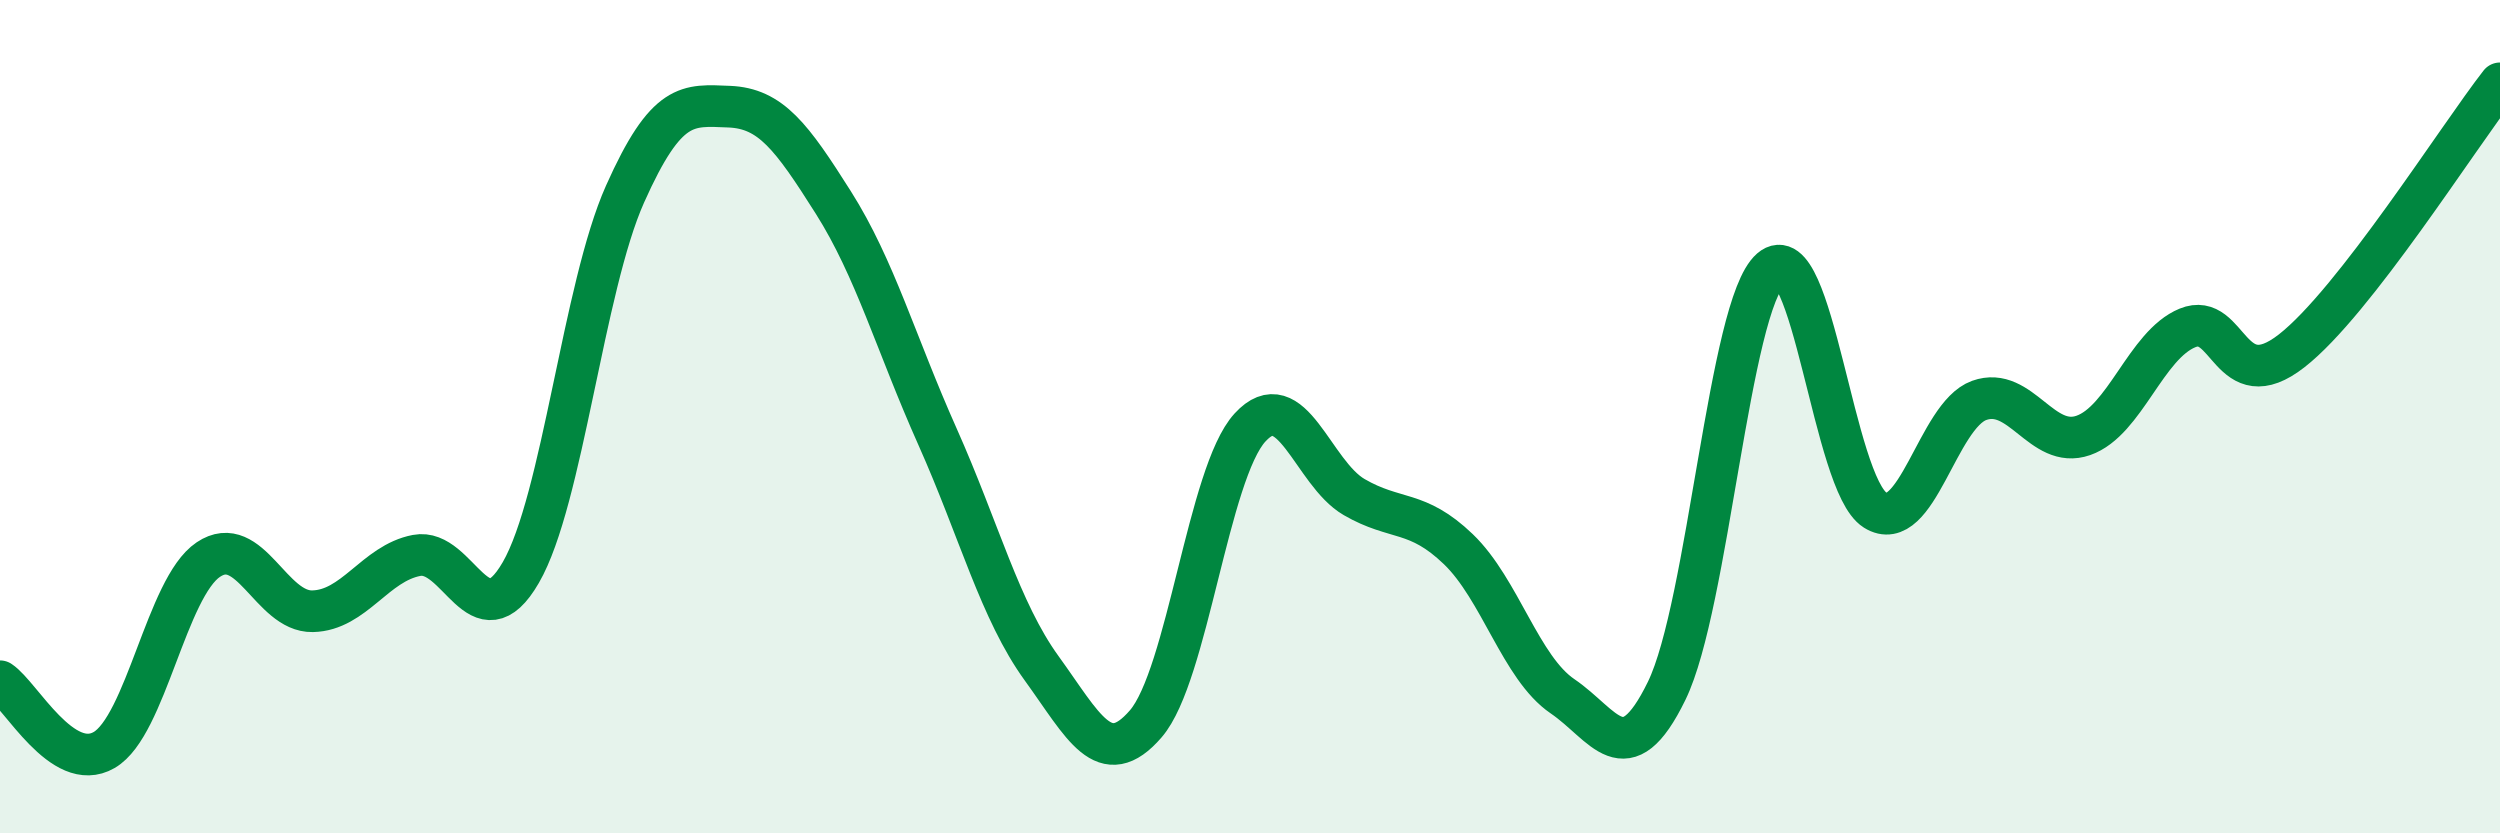
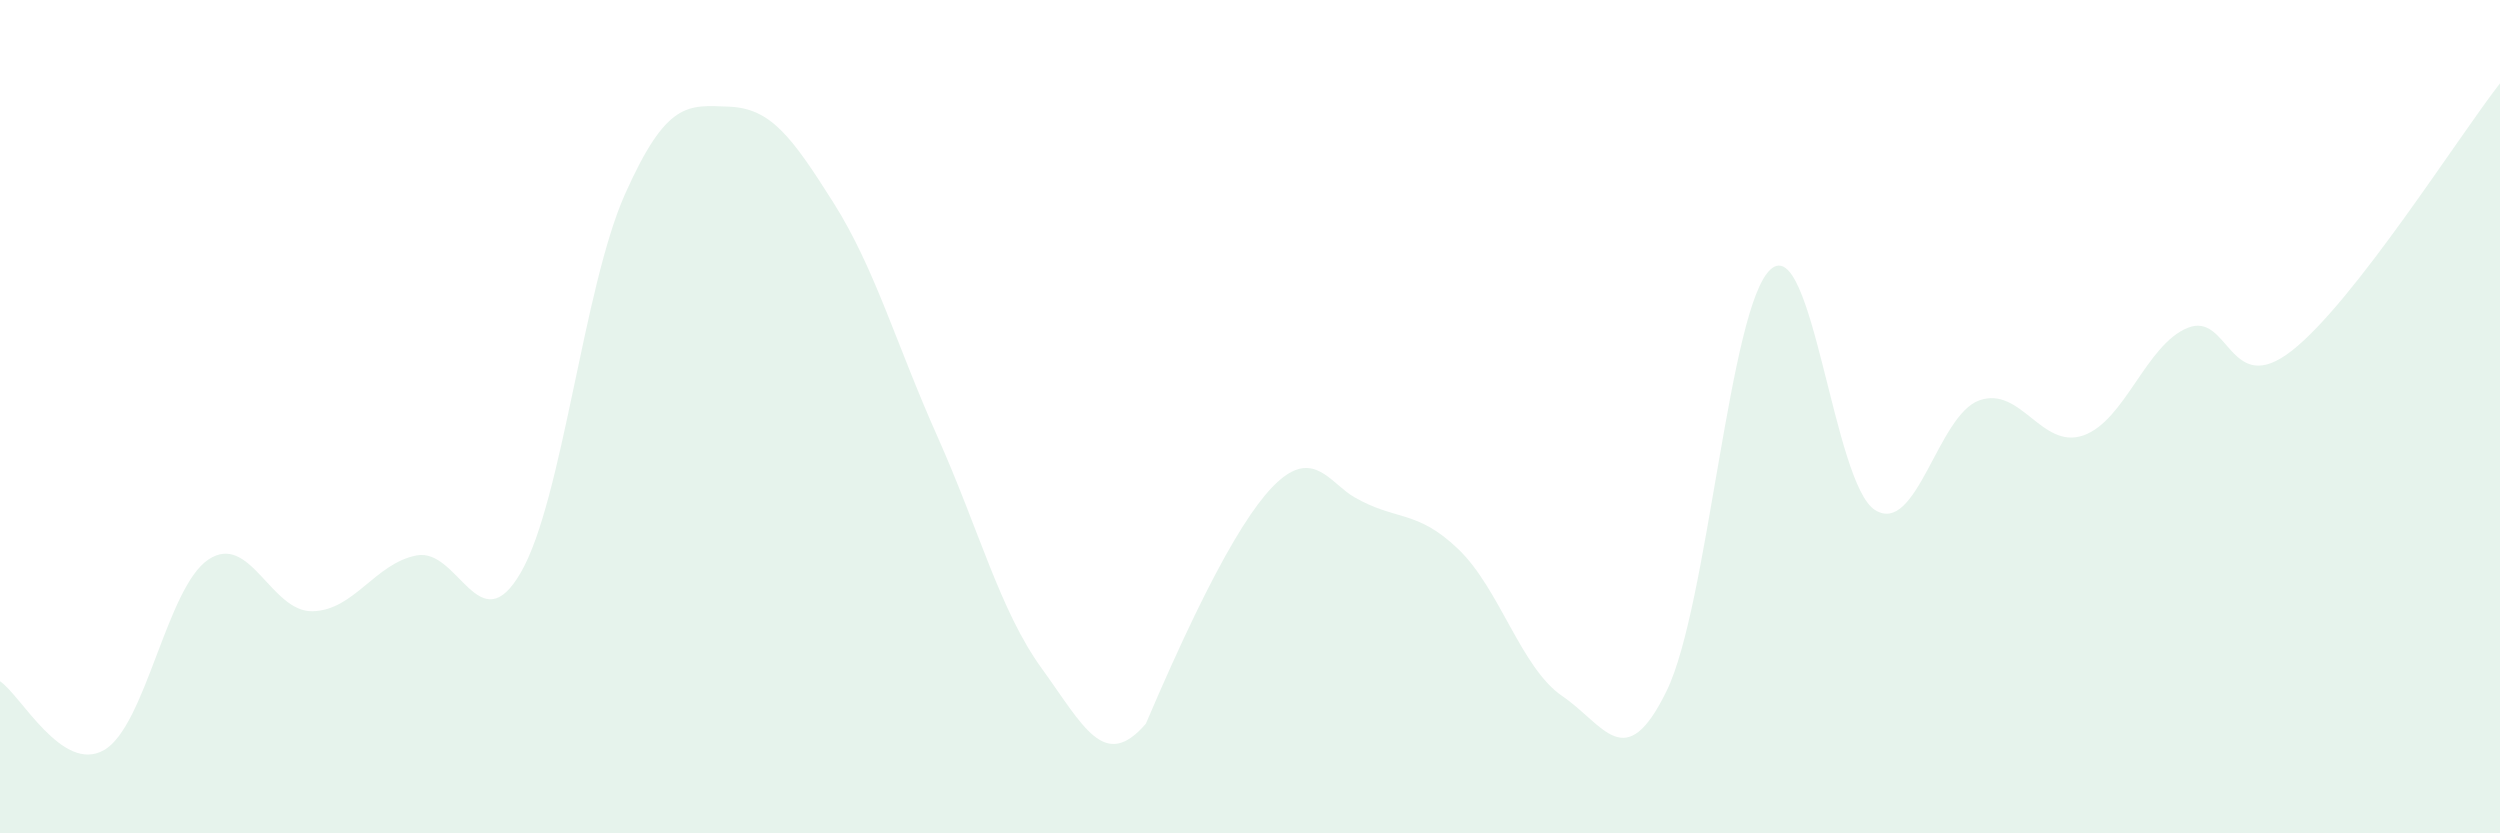
<svg xmlns="http://www.w3.org/2000/svg" width="60" height="20" viewBox="0 0 60 20">
-   <path d="M 0,16.35 C 0.5,16.68 1.5,18.58 2.5,18 C 3.5,17.42 4,14.1 5,13.43 C 6,12.76 6.5,14.69 7.5,14.67 C 8.5,14.65 9,13.52 10,13.33 C 11,13.14 11.5,15.47 12.5,13.74 C 13.5,12.01 14,6.9 15,4.66 C 16,2.42 16.5,2.52 17.5,2.56 C 18.5,2.6 19,3.28 20,4.86 C 21,6.44 21.5,8.24 22.5,10.48 C 23.5,12.72 24,14.66 25,16.04 C 26,17.42 26.5,18.53 27.5,17.37 C 28.5,16.21 29,11.35 30,10.26 C 31,9.17 31.5,11.35 32.5,11.93 C 33.5,12.51 34,12.22 35,13.18 C 36,14.14 36.5,16.03 37.5,16.71 C 38.5,17.39 39,18.63 40,16.58 C 41,14.53 41.5,7.33 42.5,6.46 C 43.5,5.59 44,11.61 45,12.24 C 46,12.87 46.5,9.97 47.5,9.61 C 48.5,9.25 49,10.8 50,10.45 C 51,10.1 51.5,8.28 52.5,7.87 C 53.5,7.46 53.5,9.59 55,8.42 C 56.5,7.25 59,3.28 60,2L60 20L0 20Z" fill="#008740" opacity="0.1" stroke-linecap="round" stroke-linejoin="round" />
-   <path d="M 0,16.35 C 0.5,16.68 1.5,18.58 2.5,18 C 3.5,17.42 4,14.1 5,13.43 C 6,12.76 6.5,14.69 7.5,14.67 C 8.5,14.65 9,13.52 10,13.33 C 11,13.14 11.5,15.47 12.5,13.74 C 13.5,12.01 14,6.9 15,4.66 C 16,2.42 16.5,2.52 17.5,2.56 C 18.5,2.6 19,3.28 20,4.86 C 21,6.44 21.5,8.24 22.5,10.48 C 23.5,12.72 24,14.66 25,16.04 C 26,17.42 26.5,18.53 27.5,17.37 C 28.5,16.21 29,11.35 30,10.26 C 31,9.17 31.5,11.35 32.5,11.93 C 33.5,12.51 34,12.22 35,13.18 C 36,14.14 36.5,16.03 37.5,16.71 C 38.5,17.39 39,18.63 40,16.58 C 41,14.53 41.5,7.33 42.5,6.46 C 43.5,5.59 44,11.61 45,12.24 C 46,12.87 46.5,9.97 47.5,9.61 C 48.5,9.25 49,10.8 50,10.45 C 51,10.1 51.5,8.28 52.5,7.87 C 53.5,7.46 53.5,9.59 55,8.42 C 56.5,7.25 59,3.28 60,2" stroke="#008740" stroke-width="1" fill="none" stroke-linecap="round" stroke-linejoin="round" />
+   <path d="M 0,16.35 C 0.5,16.68 1.5,18.58 2.5,18 C 3.5,17.42 4,14.1 5,13.43 C 6,12.76 6.5,14.69 7.5,14.67 C 8.5,14.65 9,13.52 10,13.33 C 11,13.14 11.5,15.47 12.5,13.74 C 13.5,12.01 14,6.9 15,4.66 C 16,2.42 16.5,2.52 17.5,2.56 C 18.5,2.6 19,3.28 20,4.86 C 21,6.44 21.5,8.24 22.5,10.48 C 23.5,12.72 24,14.66 25,16.04 C 26,17.42 26.5,18.53 27.5,17.37 C 31,9.17 31.5,11.35 32.5,11.93 C 33.5,12.51 34,12.22 35,13.18 C 36,14.14 36.5,16.03 37.5,16.71 C 38.5,17.39 39,18.63 40,16.58 C 41,14.53 41.5,7.33 42.5,6.46 C 43.5,5.59 44,11.61 45,12.24 C 46,12.87 46.5,9.97 47.5,9.61 C 48.5,9.25 49,10.8 50,10.45 C 51,10.1 51.5,8.28 52.5,7.87 C 53.5,7.46 53.5,9.59 55,8.42 C 56.5,7.25 59,3.28 60,2L60 20L0 20Z" fill="#008740" opacity="0.1" stroke-linecap="round" stroke-linejoin="round" />
</svg>